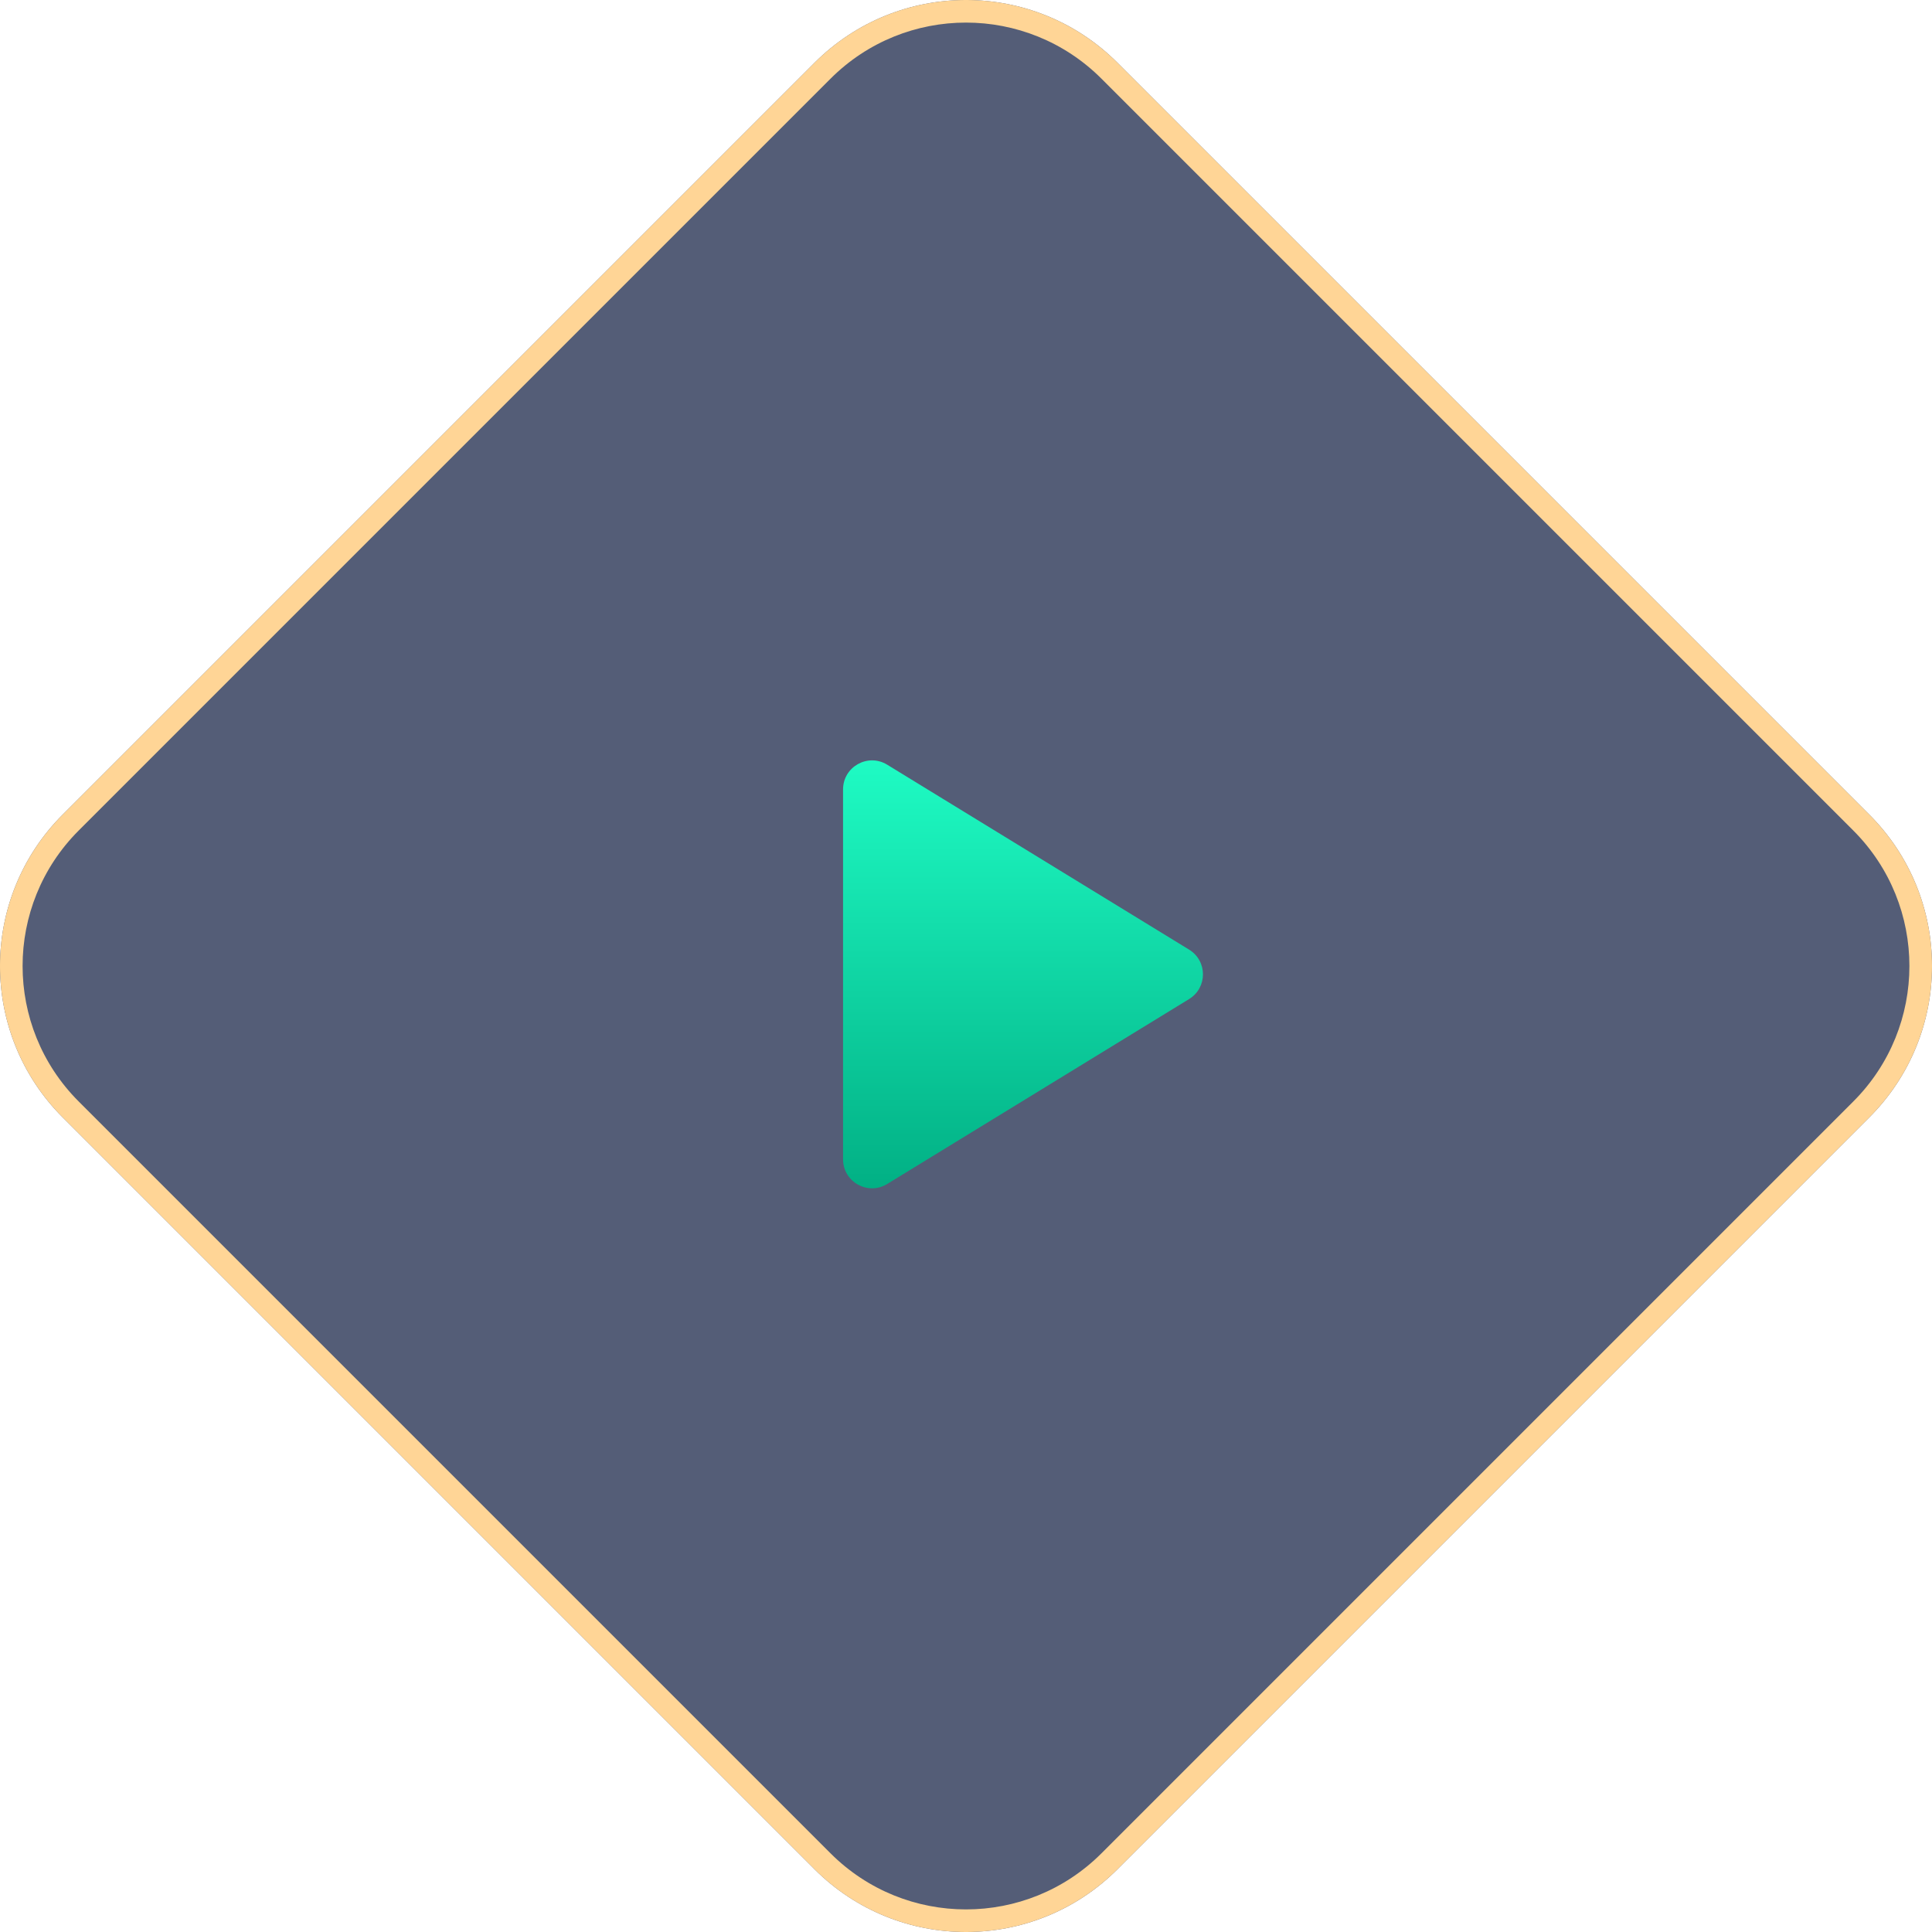
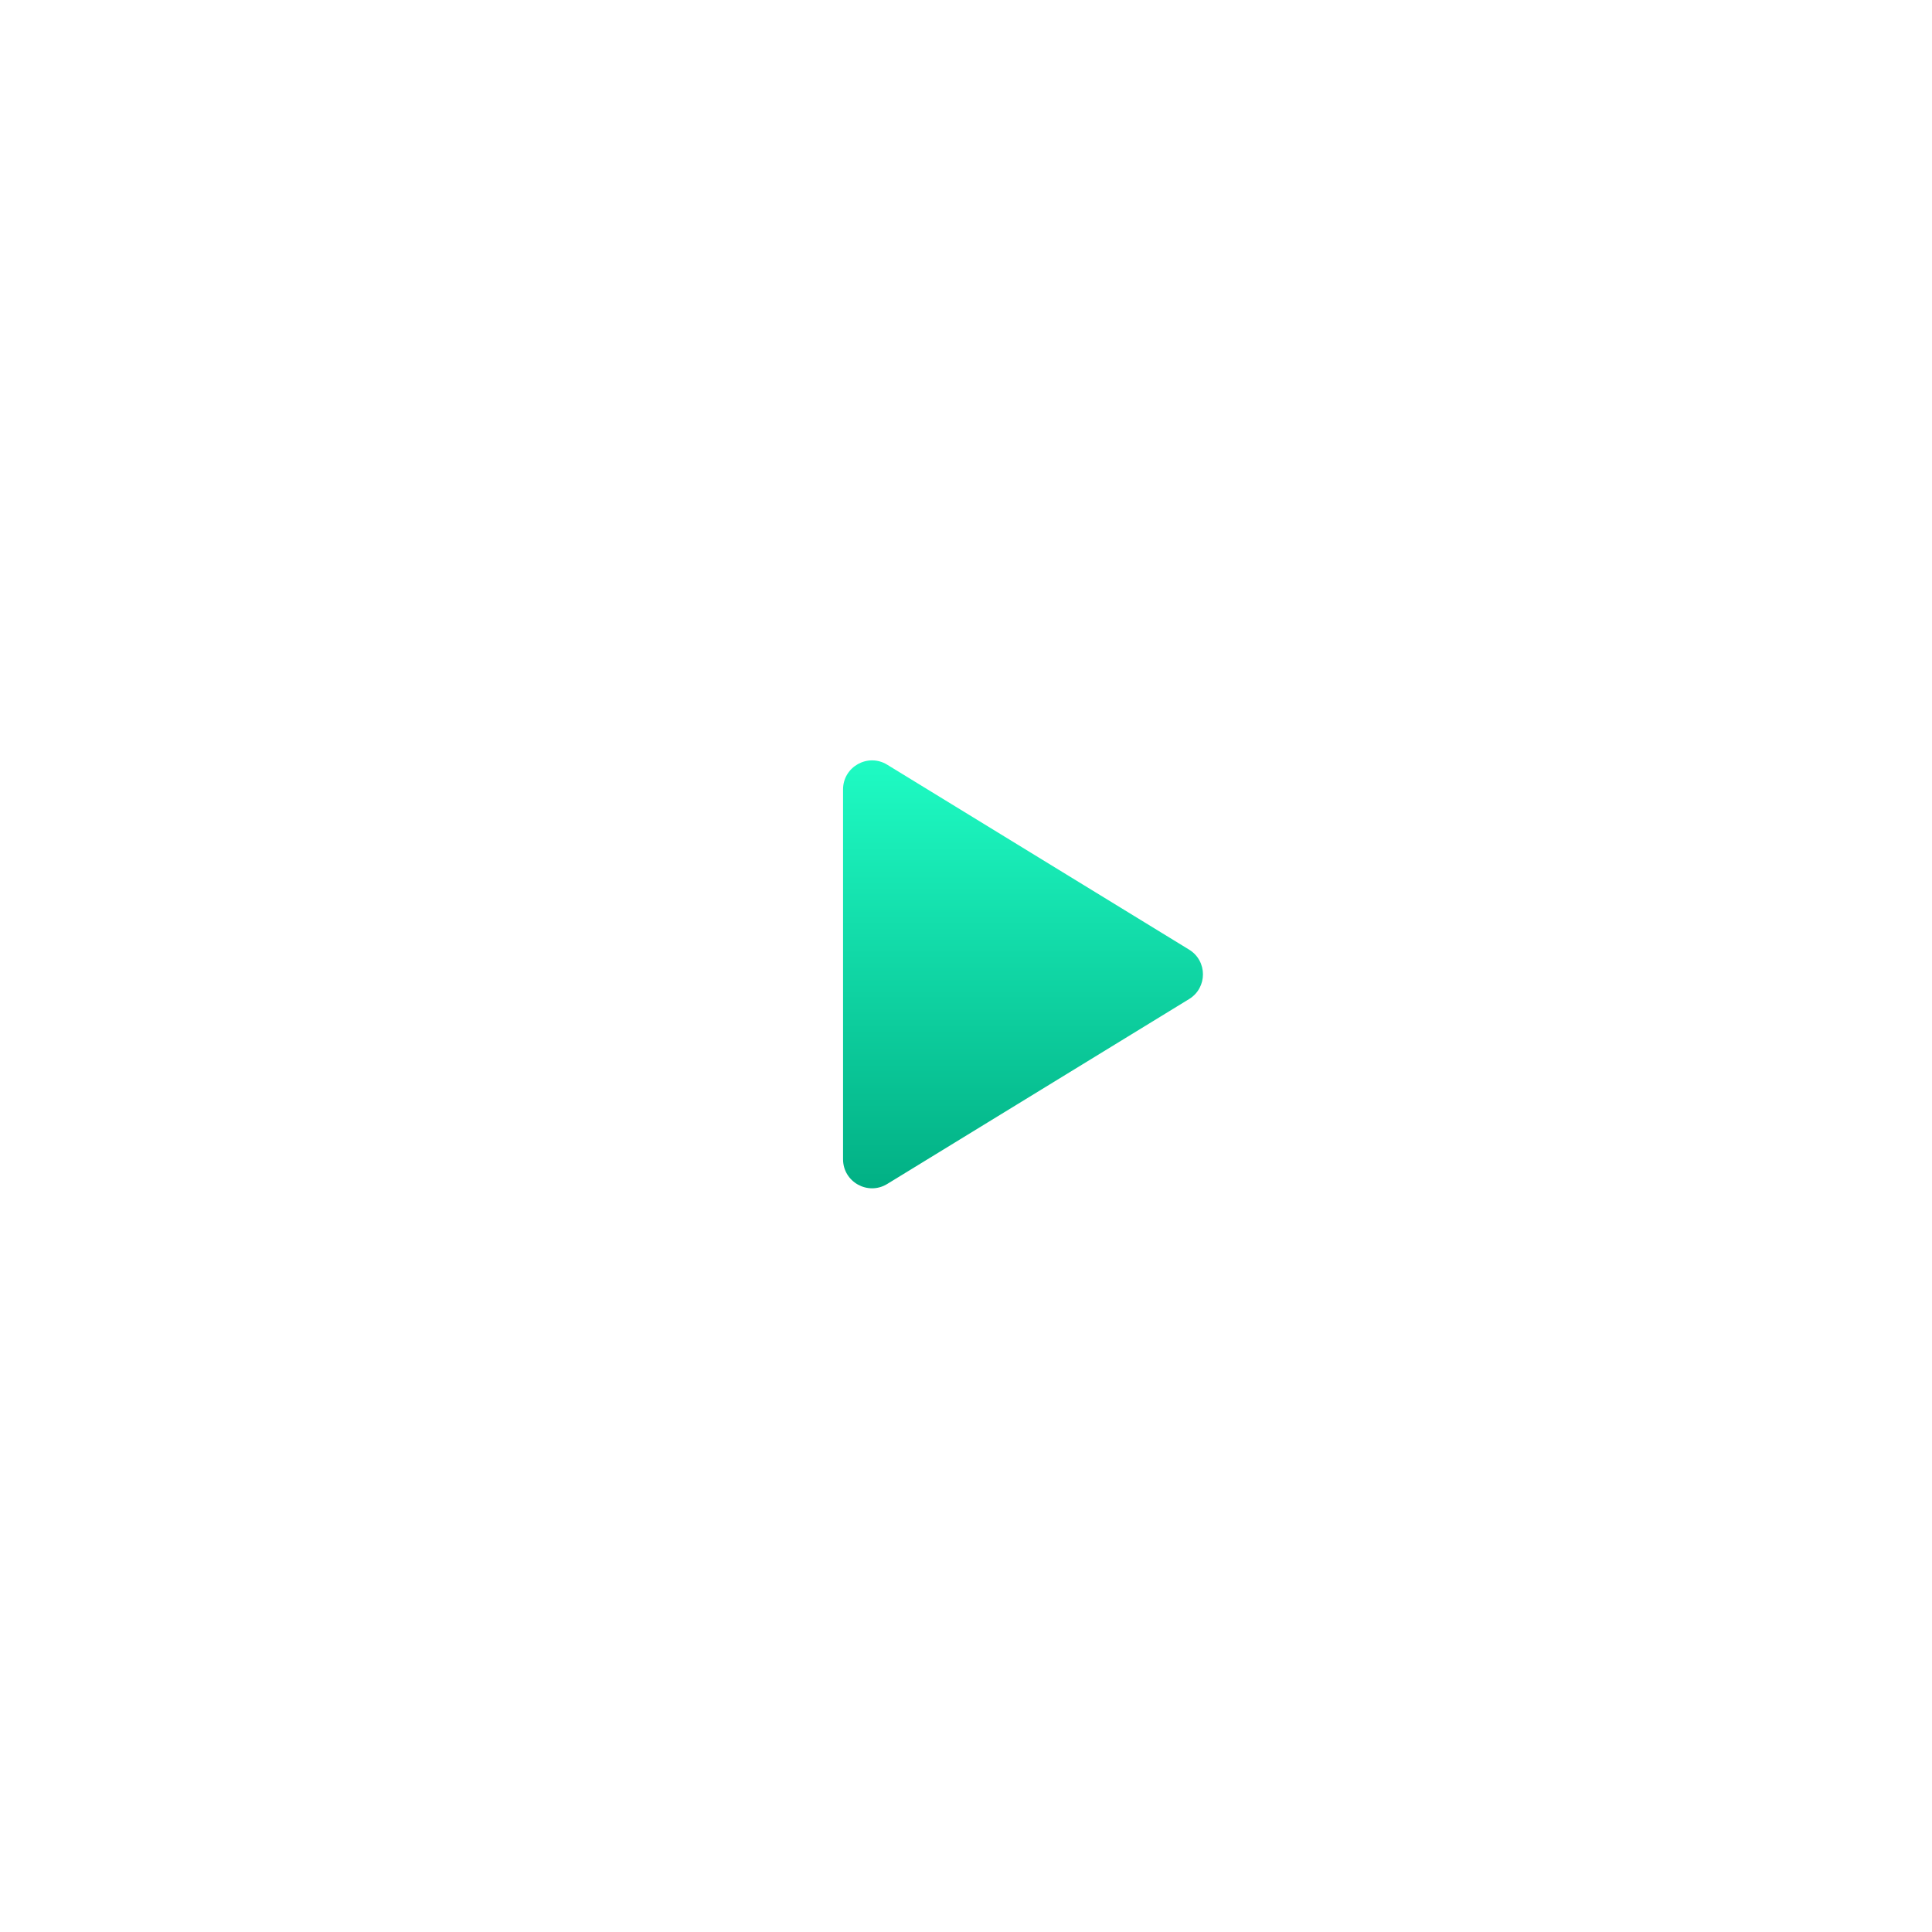
<svg xmlns="http://www.w3.org/2000/svg" width="110" height="110" viewBox="0 0 110 110" fill="none">
-   <path d="M46.377 3.572C51.139 -1.191 58.861 -1.191 63.623 3.572L106.428 46.377C111.191 51.139 111.191 58.861 106.428 63.623L63.623 106.428C58.861 111.191 51.139 111.191 46.377 106.428L3.572 63.623C-1.191 58.861 -1.191 51.139 3.572 46.377L46.377 3.572Z" fill="#2A3555" fill-opacity="0.8" />
-   <path fill-rule="evenodd" clip-rule="evenodd" d="M105.519 47.286L62.714 4.481C58.454 0.221 51.546 0.221 47.286 4.481L4.481 47.286C0.221 51.546 0.221 58.454 4.481 62.714L47.286 105.519C51.546 109.779 58.454 109.779 62.714 105.519L105.519 62.714C109.779 58.454 109.779 51.546 105.519 47.286ZM63.623 3.572C58.861 -1.191 51.139 -1.191 46.377 3.572L3.572 46.377C-1.191 51.139 -1.191 58.861 3.572 63.623L46.377 106.428C51.139 111.191 58.861 111.191 63.623 106.428L106.428 63.623C111.191 58.861 111.191 51.139 106.428 46.377L63.623 3.572Z" fill="#FFD596" />
  <path d="M48 44.946C48 43.656 49.412 42.865 50.512 43.538L67.703 54.068C68.754 54.712 68.754 56.238 67.703 56.882L50.512 67.412C49.412 68.085 48 67.294 48 66.004V44.946Z" fill="url(#paint0_linear_404_4855)" />
  <defs>
    <linearGradient id="paint0_linear_404_4855" x1="59" y1="42" x2="59" y2="68.95" gradientUnits="userSpaceOnUse">
      <stop stop-color="#20FFC7" />
      <stop offset="1" stop-color="#00AC81" />
    </linearGradient>
  </defs>
</svg>